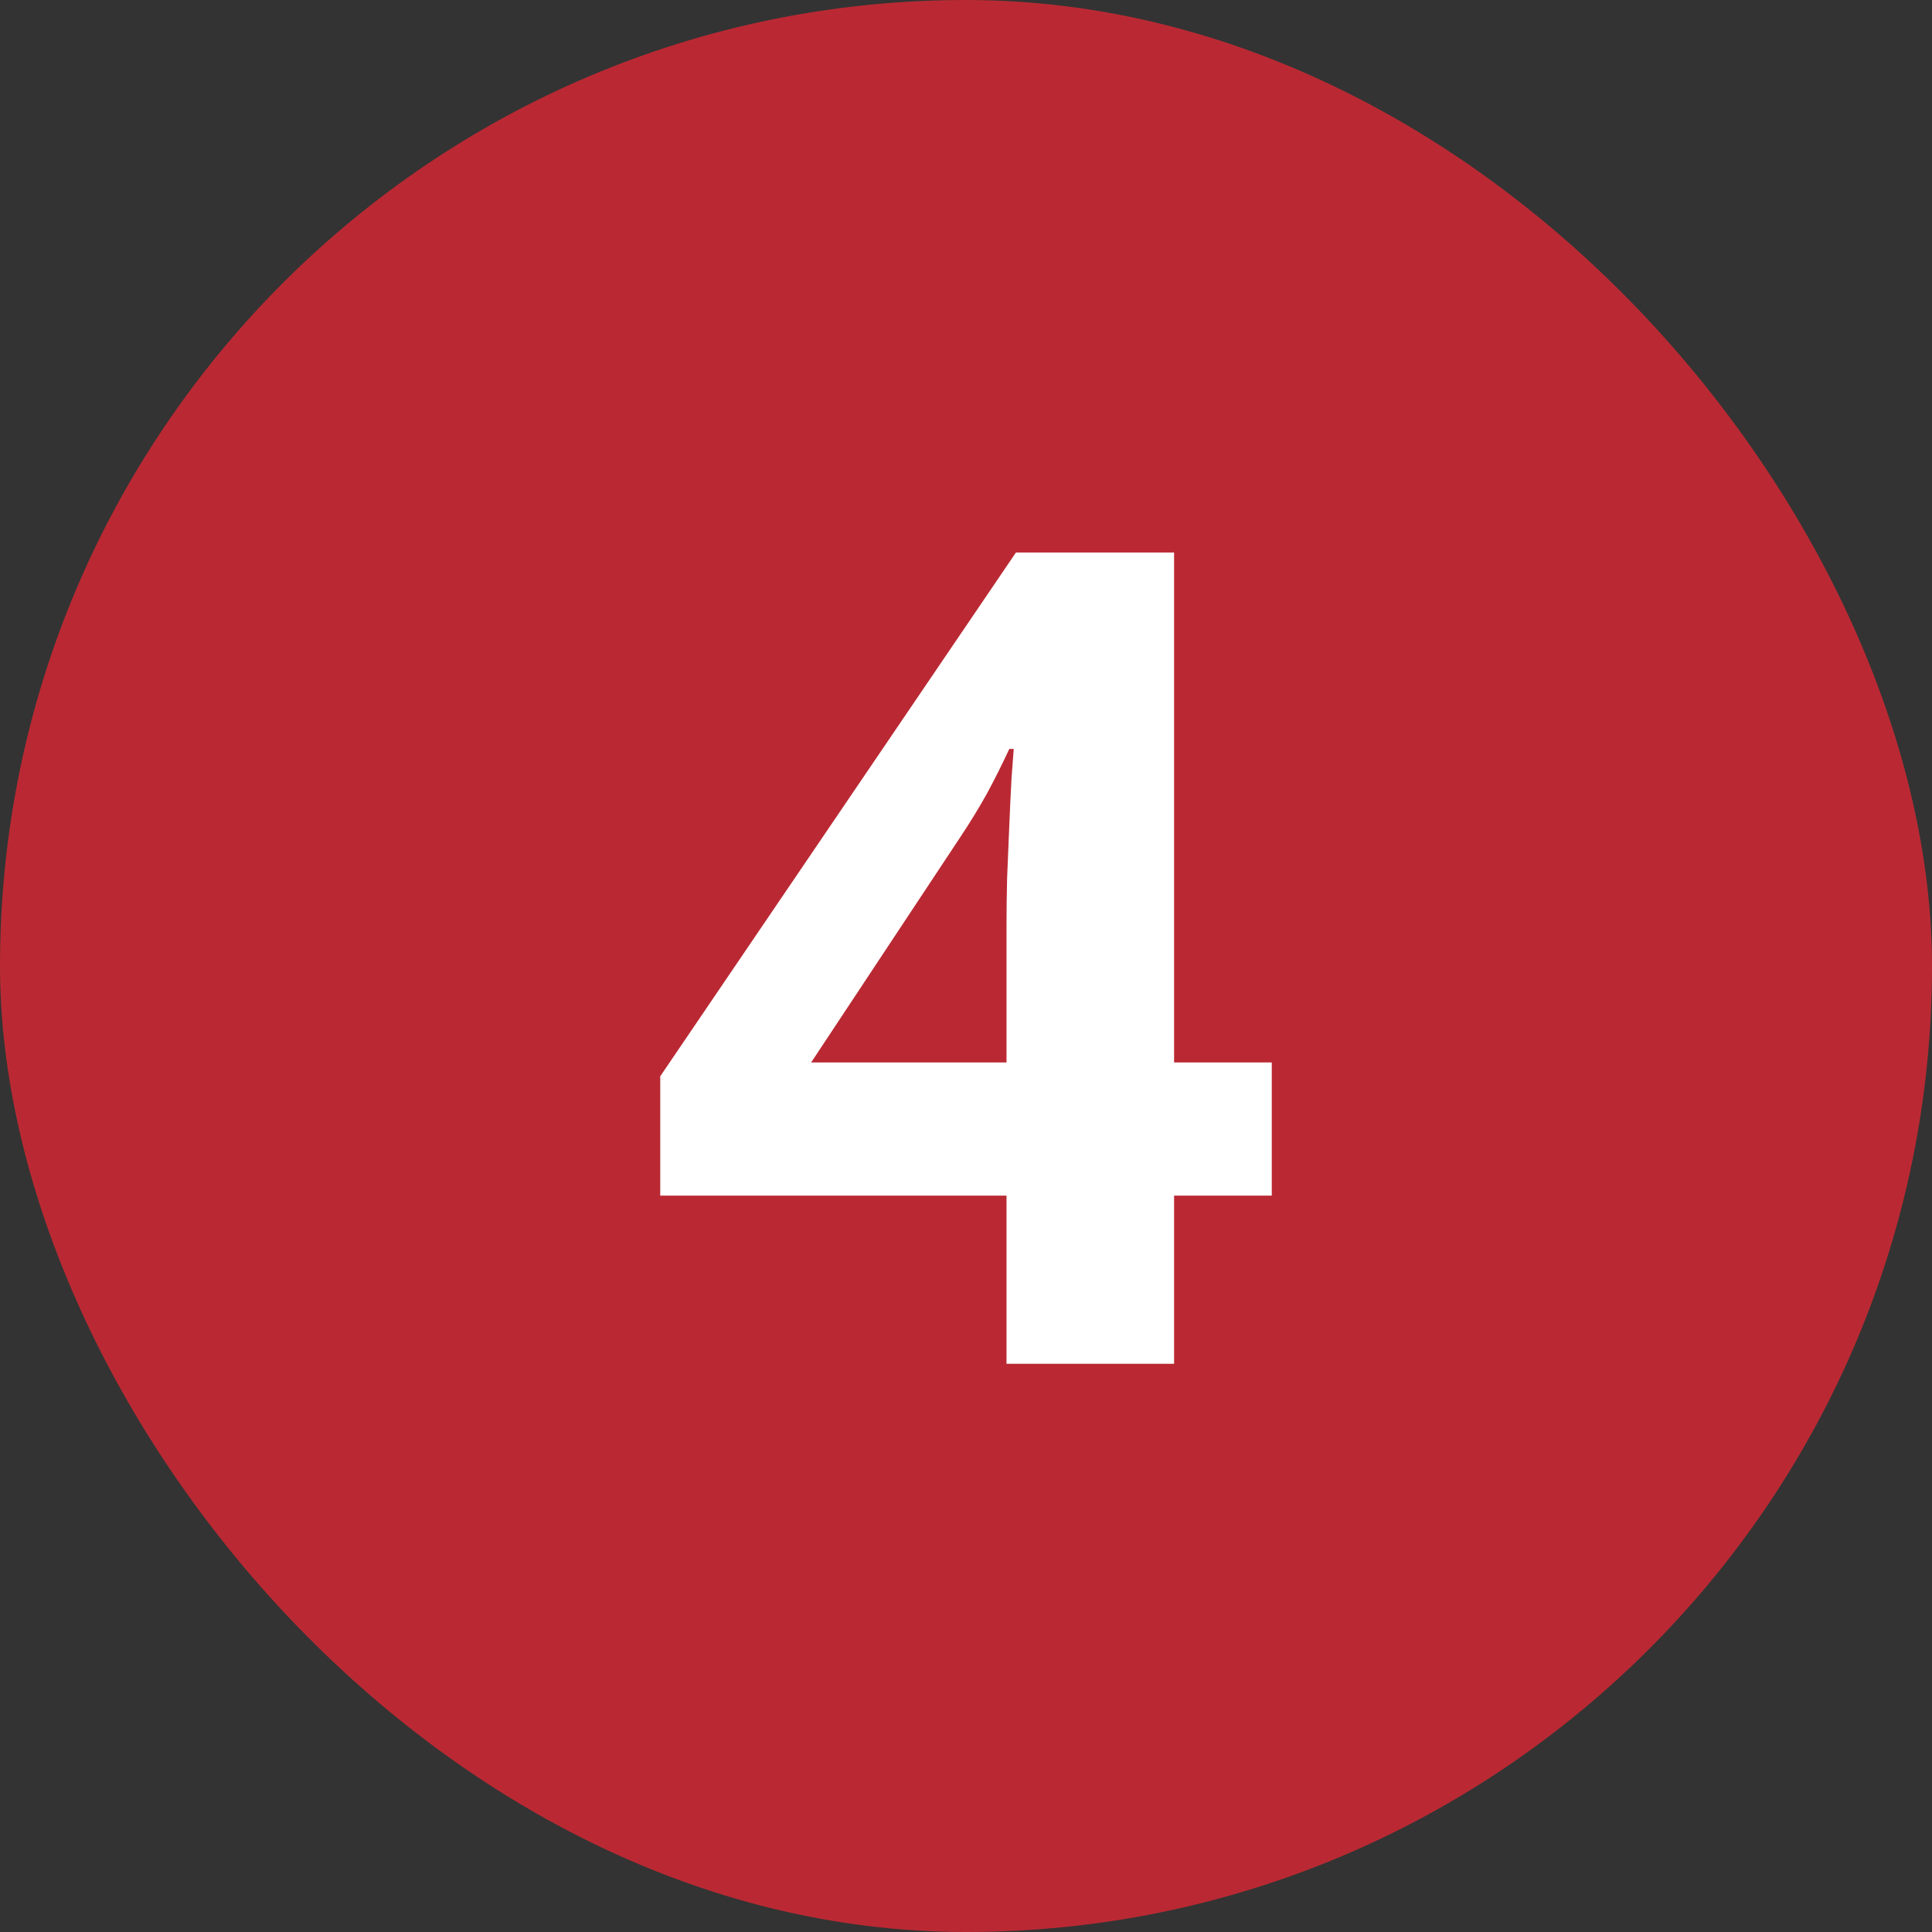
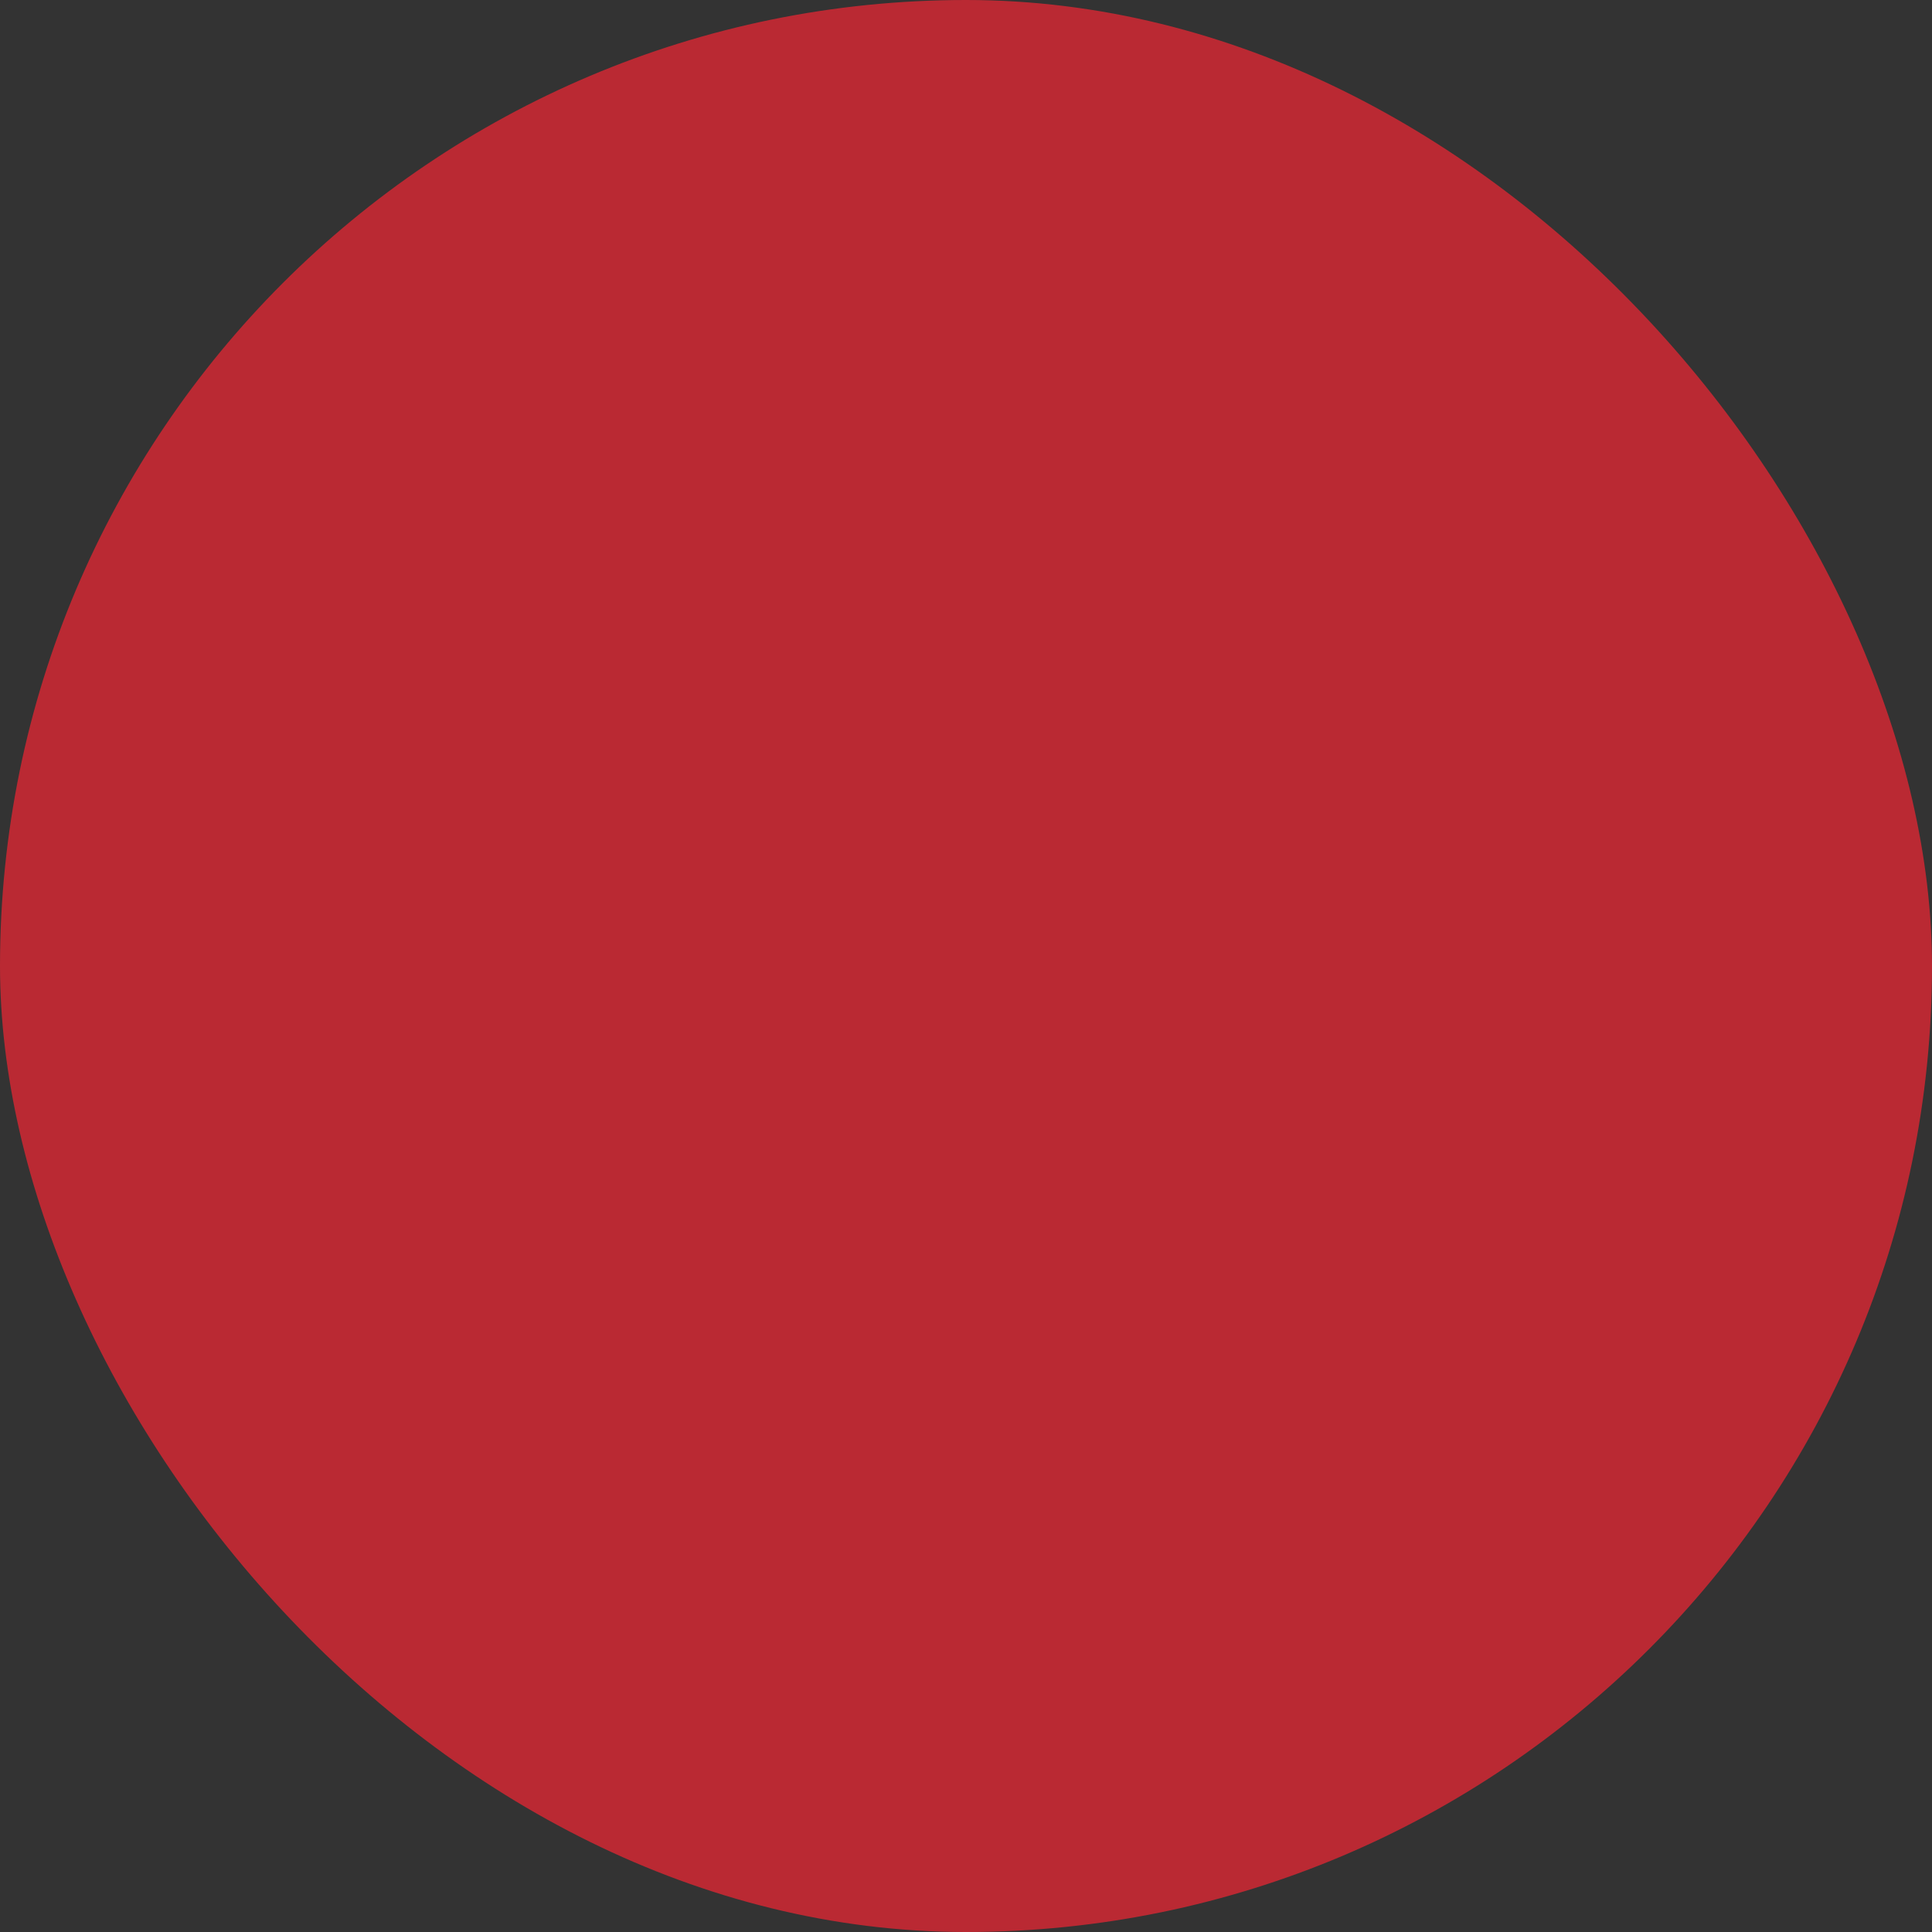
<svg xmlns="http://www.w3.org/2000/svg" width="34" height="34" viewBox="0 0 34 34" fill="none">
  <rect x="0" y="0" width="34" height="34" fill="#333333" stroke="none" />
  <rect width="34" height="34" rx="17" fill="#BA2933" />
-   <path d="M22.381 21.041H20.662V24H17.713V21.041H11.619V18.941L17.879 9.723H20.662V18.697H22.381V21.041ZM17.713 18.697V16.275C17.713 16.047 17.716 15.777 17.723 15.465C17.736 15.152 17.749 14.84 17.762 14.527C17.775 14.215 17.788 13.938 17.801 13.697C17.82 13.45 17.833 13.277 17.84 13.18H17.762C17.638 13.447 17.508 13.707 17.371 13.961C17.234 14.208 17.075 14.469 16.893 14.742L14.275 18.697H17.713Z" fill="white" />
</svg>